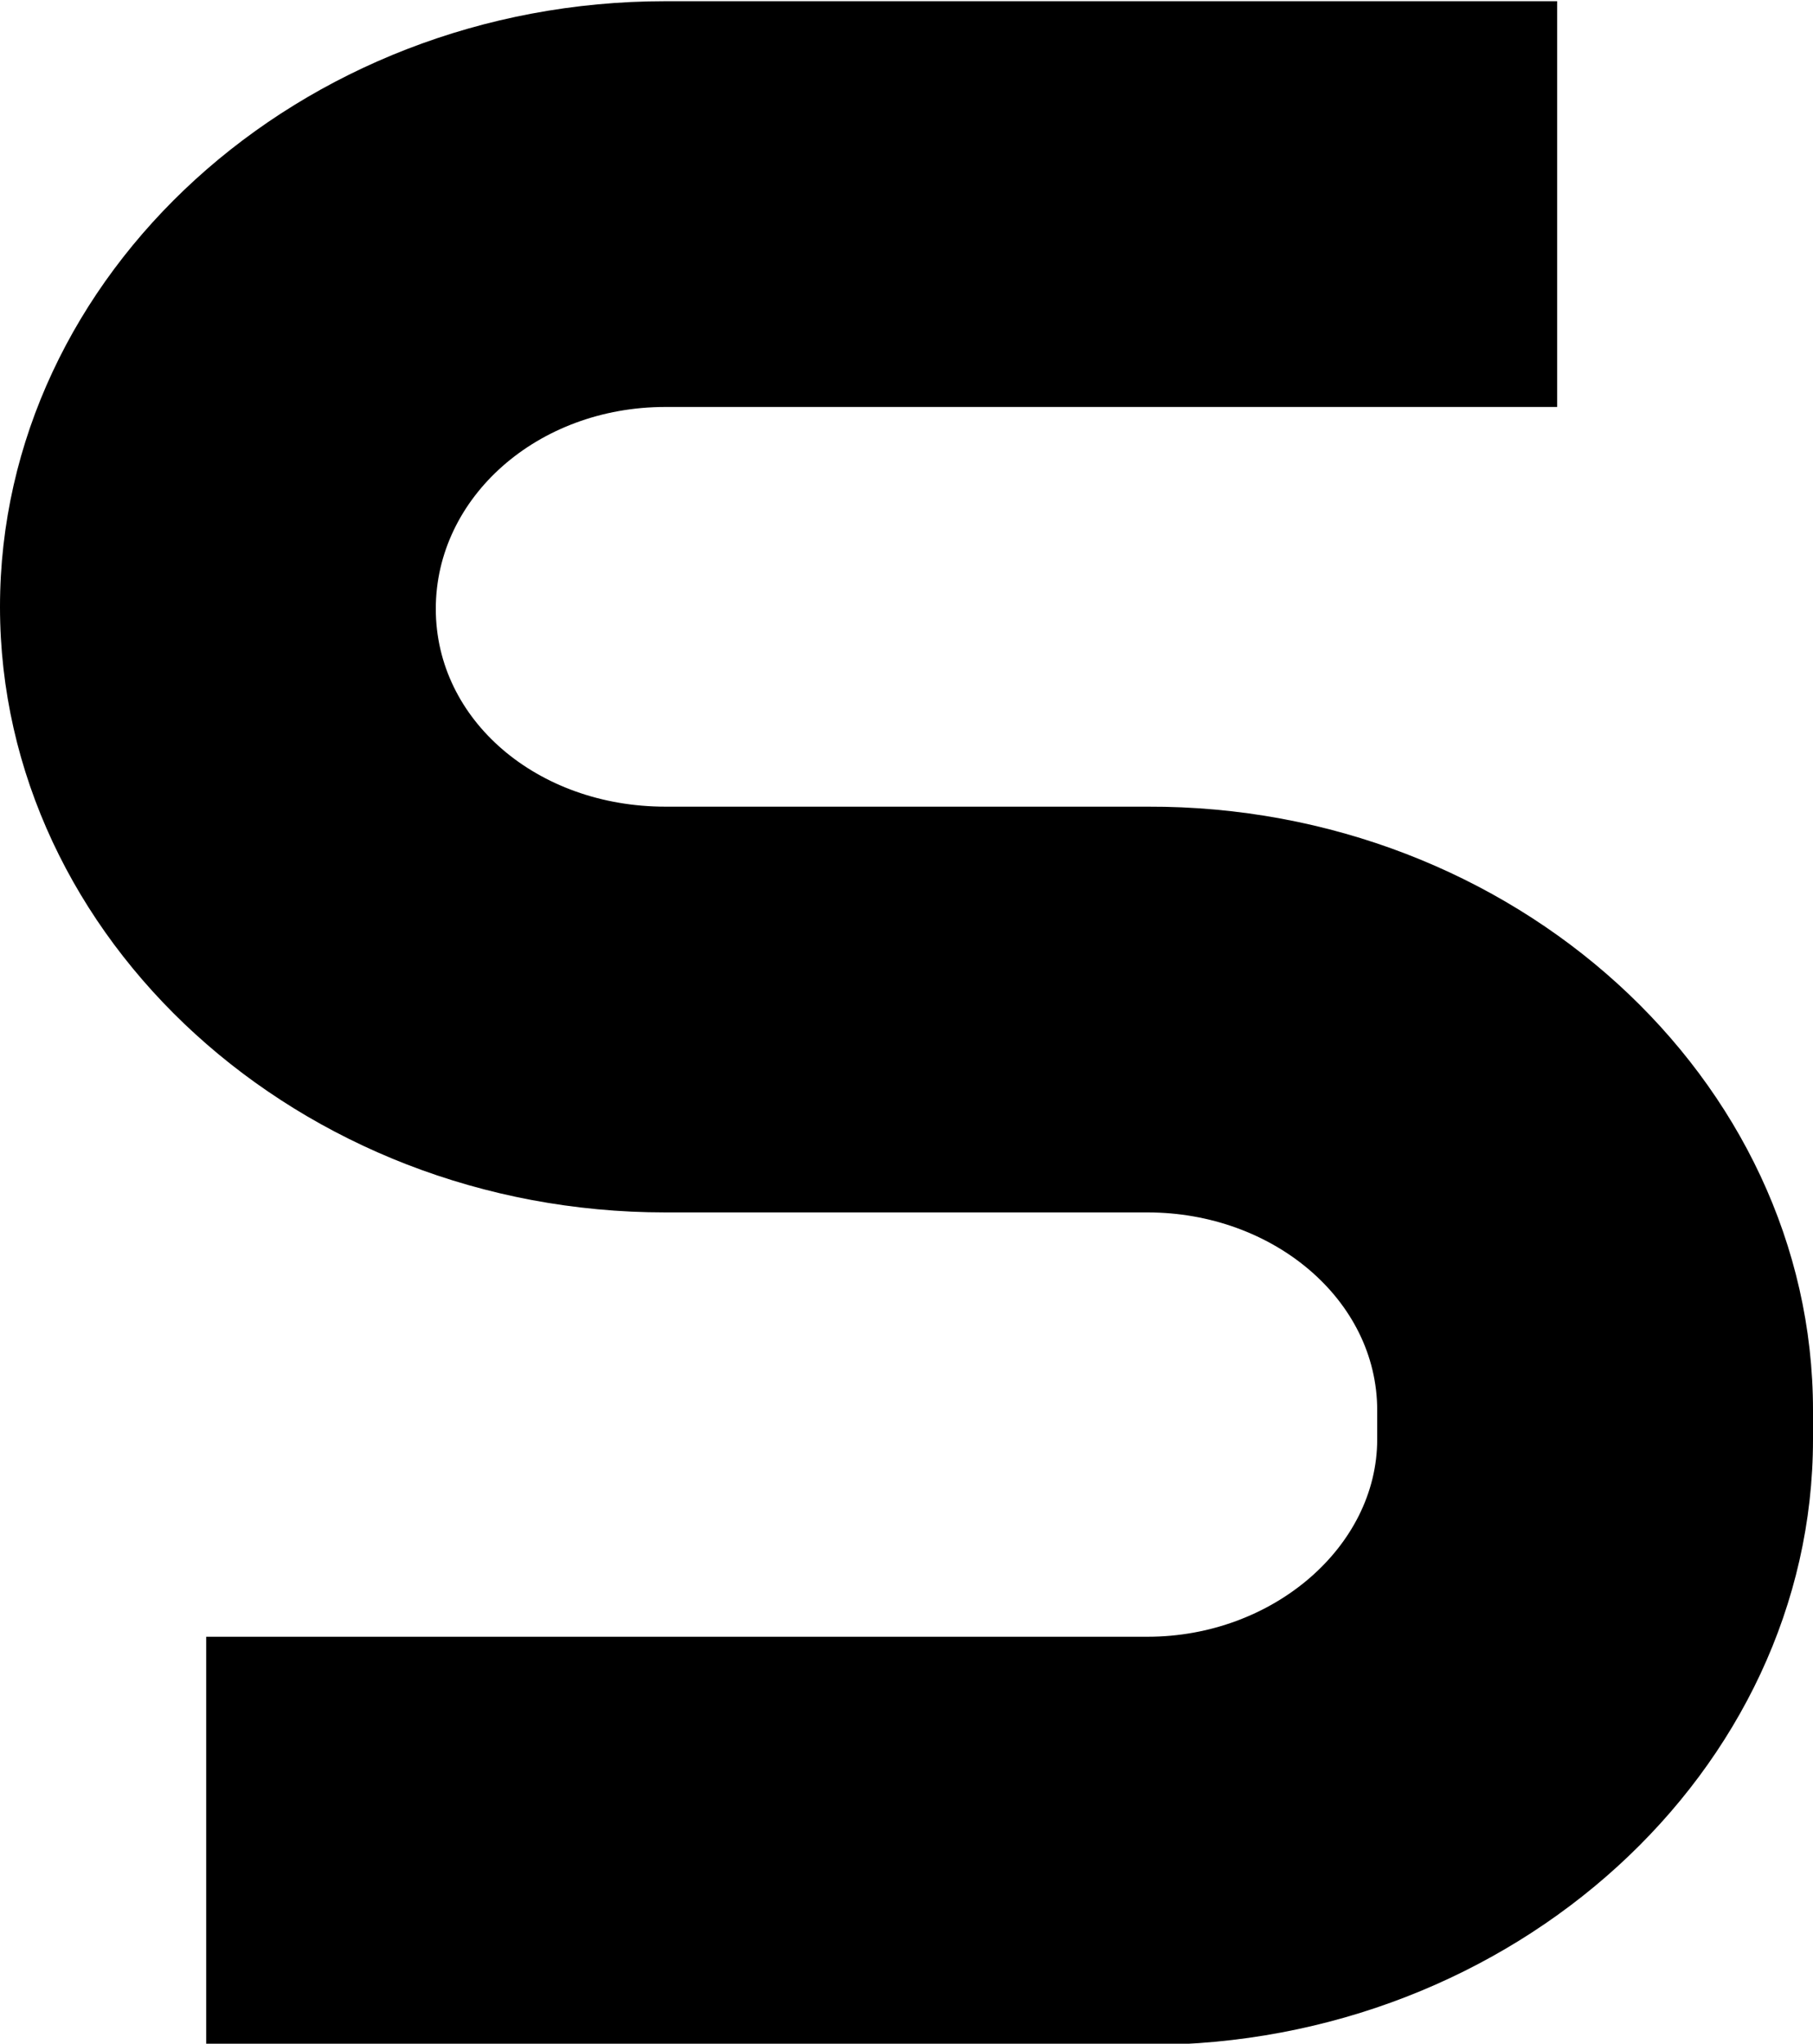
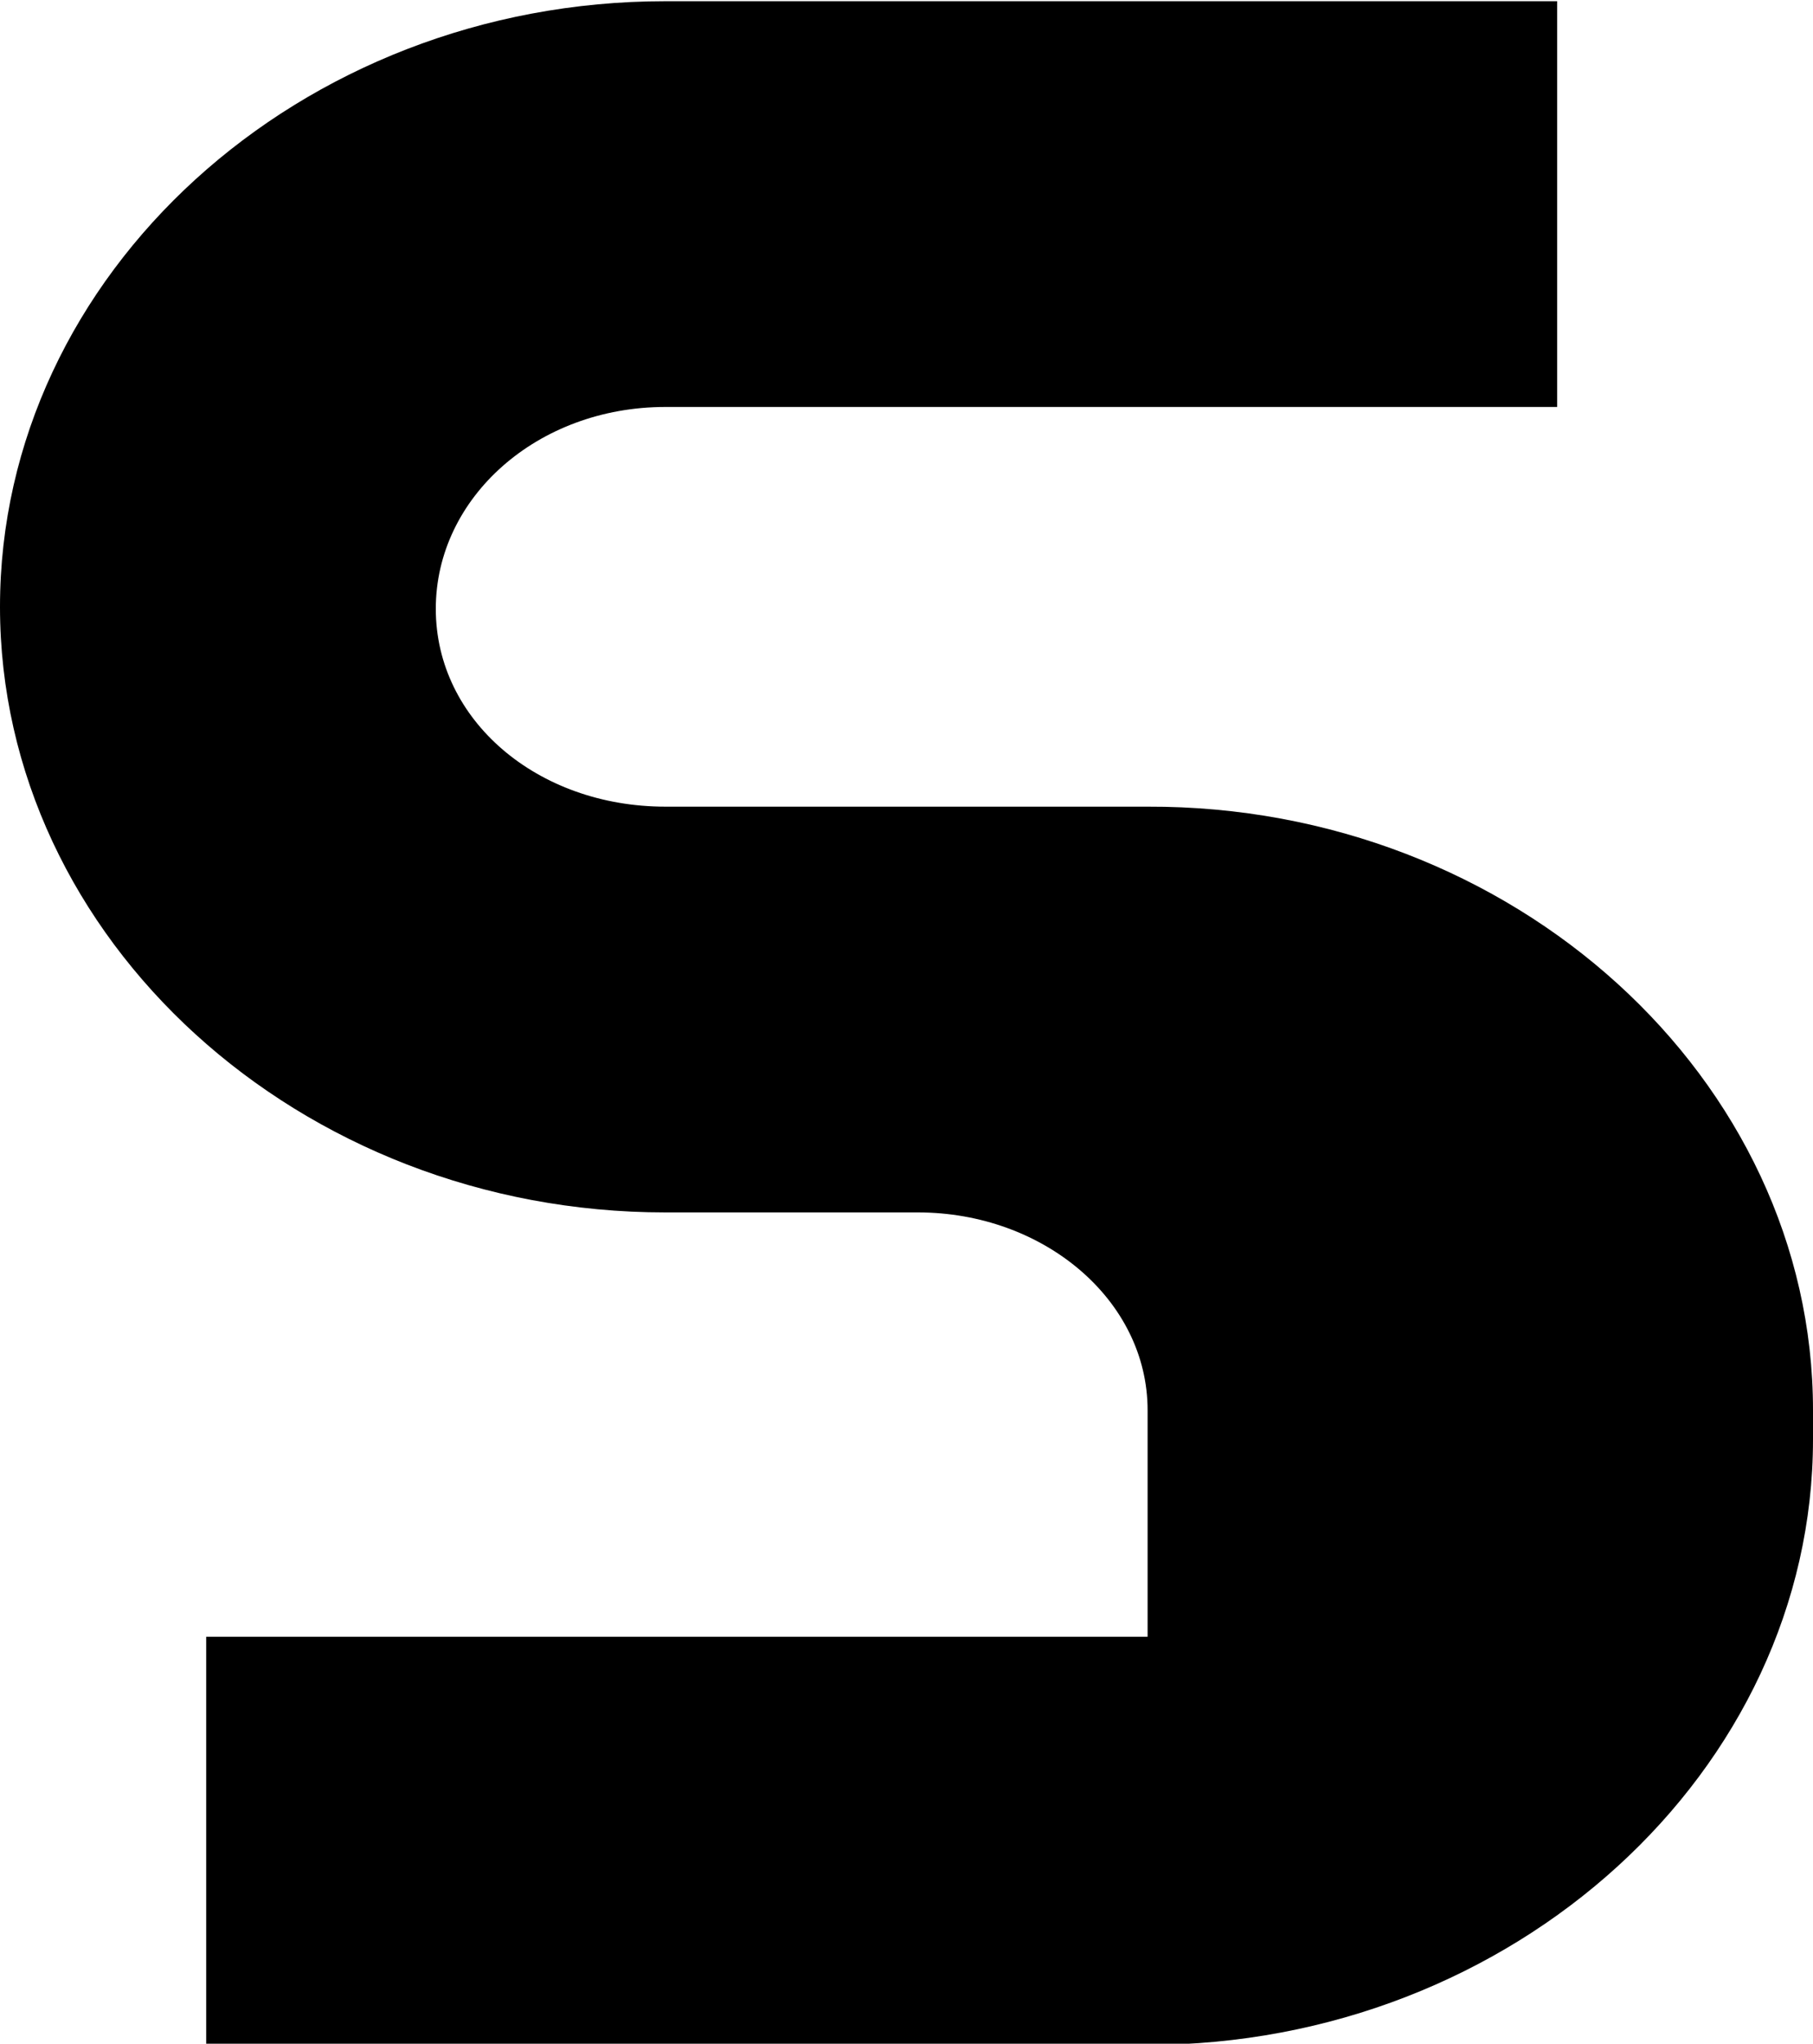
<svg xmlns="http://www.w3.org/2000/svg" id="Layer_1" data-name="Layer 1" viewBox="0 0 44.93 50.62">
  <title>sokan-typo-en-fav</title>
-   <path d="M49.22,36.7v.72c0,8.21-7.42,15-16.49,15H9.4V42.31H32.73c3.1,0,5.69-2.23,5.69-4.89V36.7c0-2.74-2.59-4.9-5.69-4.9H20.78c-9.07,0-16.49-6.77-16.49-15s7.42-15,16.49-15h22.1V11.85H20.78c-3.17,0-5.69,2.24-5.69,5s2.52,4.9,5.69,4.9H32.73C41.8,21.72,49.22,28.49,49.22,36.7Z" transform="translate(-4.29 -1.77)" />
+   <path d="M49.22,36.7v.72c0,8.21-7.42,15-16.49,15H9.4V42.31H32.73V36.7c0-2.74-2.59-4.9-5.69-4.9H20.78c-9.07,0-16.49-6.77-16.49-15s7.42-15,16.49-15h22.1V11.85H20.78c-3.17,0-5.69,2.24-5.69,5s2.52,4.9,5.69,4.9H32.73C41.8,21.72,49.22,28.49,49.22,36.7Z" transform="translate(-4.29 -1.77)" />
</svg>